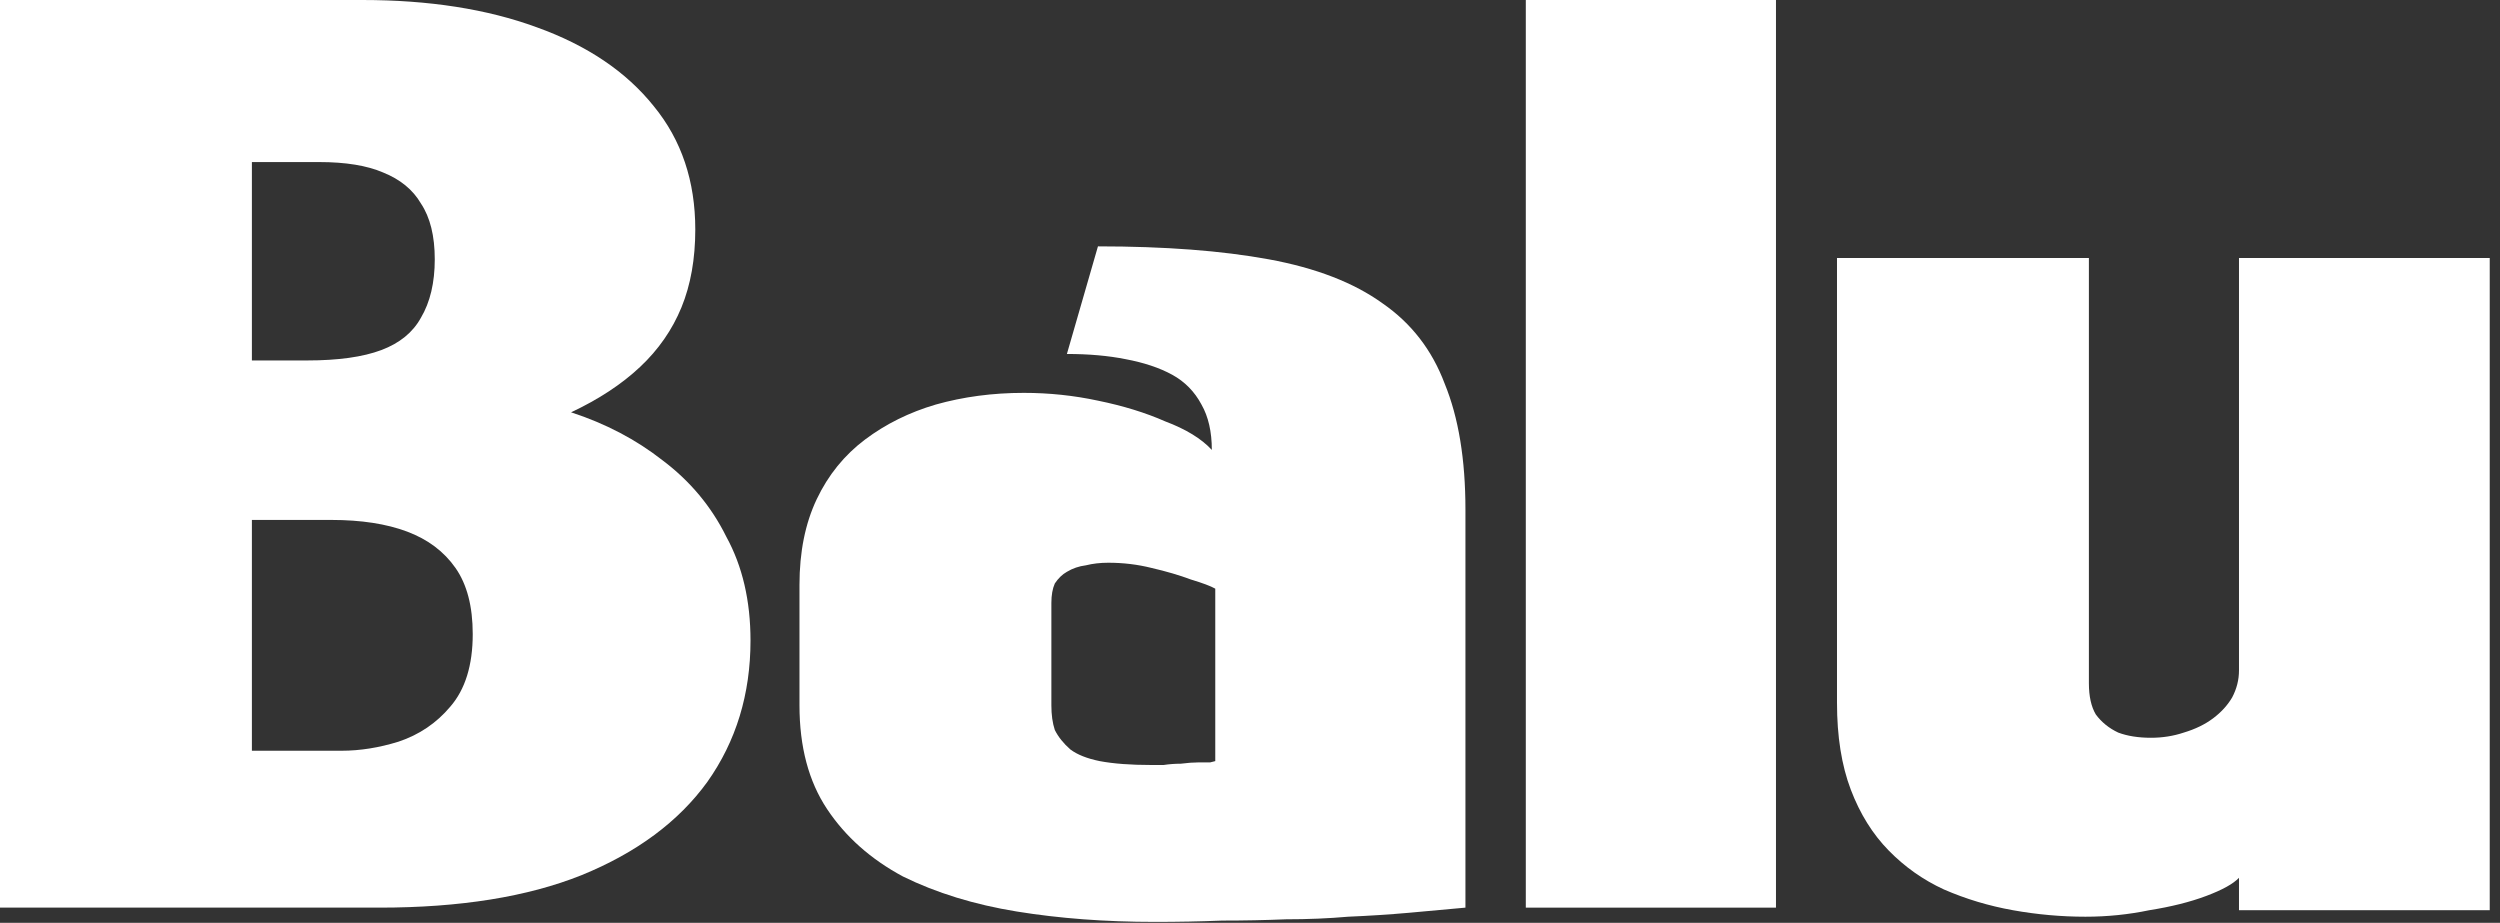
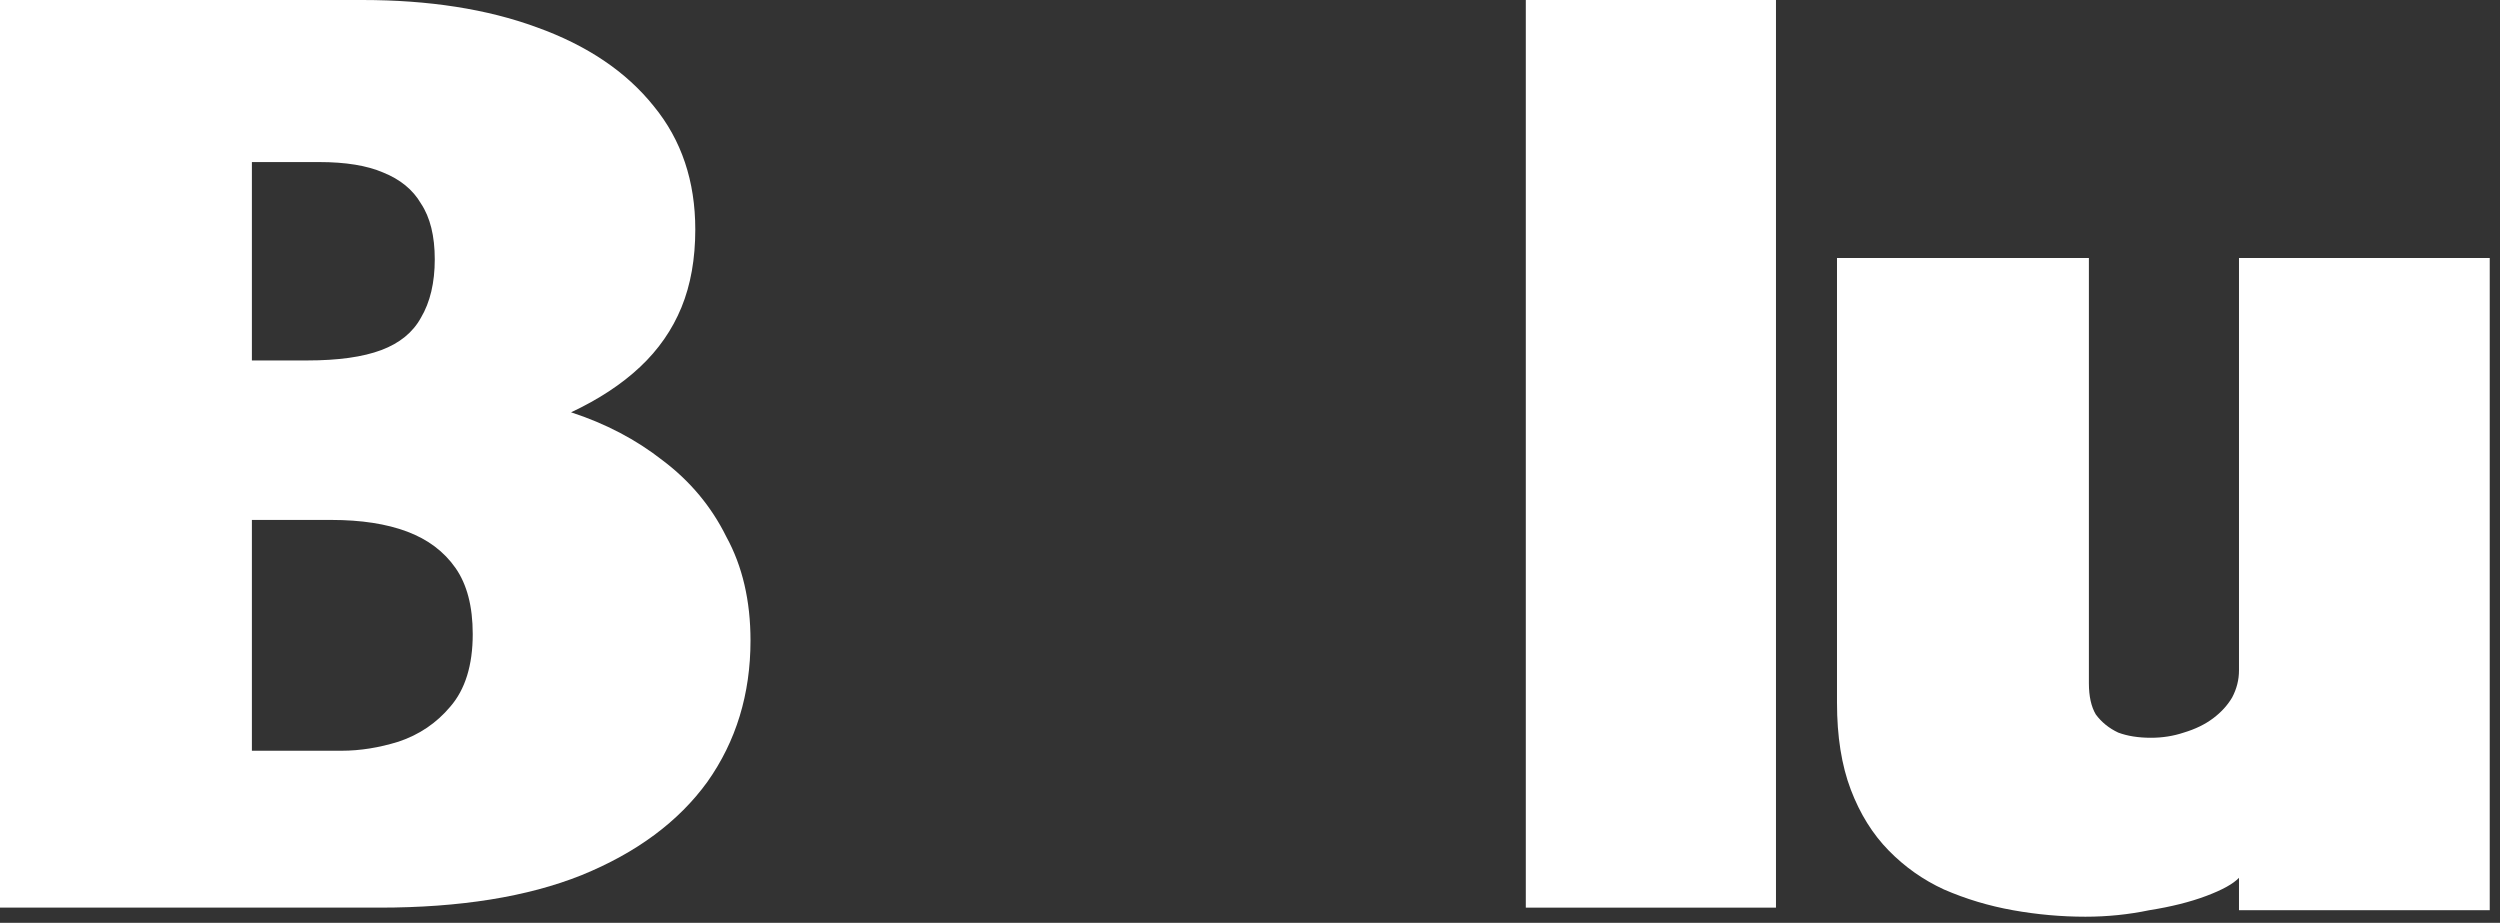
<svg xmlns="http://www.w3.org/2000/svg" fill="none" height="100%" overflow="visible" preserveAspectRatio="none" style="display: block;" viewBox="0 0 149 55" width="100%">
  <rect x="0" y="0" width="149" height="55" fill="#333333" stroke="none" />
  <g id="edio livre">
    <g id="Balu">
      <path d="M133.444 52.317C133.101 52.678 132.45 53.039 131.49 53.399C130.53 53.76 129.399 54.043 128.097 54.249C126.863 54.507 125.594 54.636 124.292 54.636C122.852 54.636 121.413 54.507 119.973 54.249C118.534 53.992 117.163 53.58 115.86 53.013C114.626 52.446 113.529 51.673 112.57 50.694C111.61 49.716 110.856 48.505 110.307 47.062C109.759 45.62 109.485 43.894 109.485 41.885V15.378H124.498V40.725C124.498 41.498 124.635 42.117 124.909 42.58C125.252 43.044 125.697 43.404 126.246 43.662C126.794 43.868 127.445 43.971 128.199 43.971C128.885 43.971 129.536 43.868 130.153 43.662C130.839 43.456 131.421 43.173 131.901 42.812C132.381 42.451 132.758 42.039 133.032 41.576C133.306 41.06 133.444 40.52 133.444 39.953V15.378H148.388V54.249H133.444V52.317Z" fill="white" id="Vector" />
      <path d="M90.938 54.095V-0H105.848V54.095H90.938Z" fill="white" id="Vector_2" />
-       <path d="M72.225 26.815C72.225 25.733 72.019 24.832 71.608 24.111C71.196 23.338 70.614 22.745 69.86 22.333C69.106 21.921 68.18 21.612 67.083 21.406C66.055 21.2 64.89 21.097 63.587 21.097L65.438 14.683C69.414 14.683 72.807 14.94 75.618 15.455C78.429 15.971 80.691 16.846 82.405 18.083C84.118 19.268 85.352 20.865 86.106 22.874C86.929 24.883 87.34 27.382 87.34 30.37V54.095C86.243 54.198 85.112 54.301 83.947 54.404C82.782 54.507 81.582 54.584 80.348 54.636C79.183 54.739 77.949 54.79 76.646 54.79C75.412 54.842 74.144 54.867 72.842 54.867C71.539 54.919 70.202 54.945 68.831 54.945C65.884 54.945 63.142 54.739 60.605 54.327C58.069 53.914 55.807 53.219 53.819 52.24C51.899 51.21 50.391 49.87 49.294 48.221C48.197 46.573 47.649 44.512 47.649 42.039V34.852C47.649 32.895 47.992 31.195 48.677 29.752C49.363 28.309 50.323 27.125 51.556 26.197C52.79 25.27 54.196 24.574 55.772 24.111C57.418 23.647 59.166 23.415 61.017 23.415C62.525 23.415 63.999 23.57 65.438 23.879C66.946 24.188 68.283 24.6 69.448 25.115C70.682 25.579 71.608 26.146 72.225 26.815ZM72.43 35.084C72.156 34.93 71.676 34.749 70.991 34.543C70.305 34.286 69.517 34.054 68.626 33.848C67.803 33.642 66.946 33.539 66.055 33.539C65.575 33.539 65.13 33.59 64.718 33.693C64.307 33.745 63.93 33.873 63.587 34.08C63.313 34.234 63.073 34.466 62.867 34.775C62.73 35.084 62.662 35.471 62.662 35.934V42.039C62.662 42.606 62.73 43.095 62.867 43.508C63.073 43.92 63.382 44.306 63.793 44.667C64.204 44.976 64.787 45.208 65.541 45.362C66.364 45.517 67.392 45.594 68.626 45.594C68.831 45.594 69.071 45.594 69.346 45.594C69.688 45.542 70.031 45.517 70.374 45.517C70.785 45.465 71.128 45.44 71.402 45.44C71.676 45.44 71.916 45.44 72.122 45.44C72.328 45.388 72.43 45.362 72.43 45.362V35.084Z" fill="white" id="Vector_3" />
      <path d="M21.594 -0C25.57 -0 29.032 0.541 31.979 1.622C34.995 2.704 37.326 4.276 38.971 6.336C40.617 8.346 41.439 10.793 41.439 13.678C41.439 15.43 41.165 16.975 40.617 18.315C40.068 19.654 39.246 20.839 38.149 21.869C37.052 22.9 35.681 23.801 34.036 24.574C36.092 25.244 37.909 26.197 39.486 27.433C41.131 28.67 42.399 30.19 43.29 31.993C44.25 33.745 44.73 35.805 44.73 38.175C44.73 41.369 43.873 44.177 42.159 46.599C40.445 48.968 37.943 50.823 34.653 52.163C31.431 53.451 27.421 54.095 22.622 54.095H0V-0H21.594ZM18.303 21.483C20.154 21.483 21.628 21.277 22.725 20.865C23.822 20.453 24.61 19.809 25.09 18.933C25.638 18.006 25.912 16.846 25.912 15.455C25.912 14.064 25.638 12.957 25.09 12.132C24.61 11.308 23.856 10.69 22.828 10.278C21.868 9.866 20.6 9.659 19.023 9.659H15.013V21.483H18.303ZM20.36 44.744C21.457 44.744 22.588 44.564 23.753 44.203C24.987 43.791 26.015 43.095 26.838 42.116C27.729 41.086 28.175 39.644 28.175 37.789C28.175 36.14 27.832 34.827 27.146 33.848C26.461 32.869 25.501 32.148 24.267 31.684C23.033 31.22 21.525 30.988 19.743 30.988H15.013V44.744H20.36Z" fill="white" id="Vector_4" />
    </g>
  </g>
</svg>